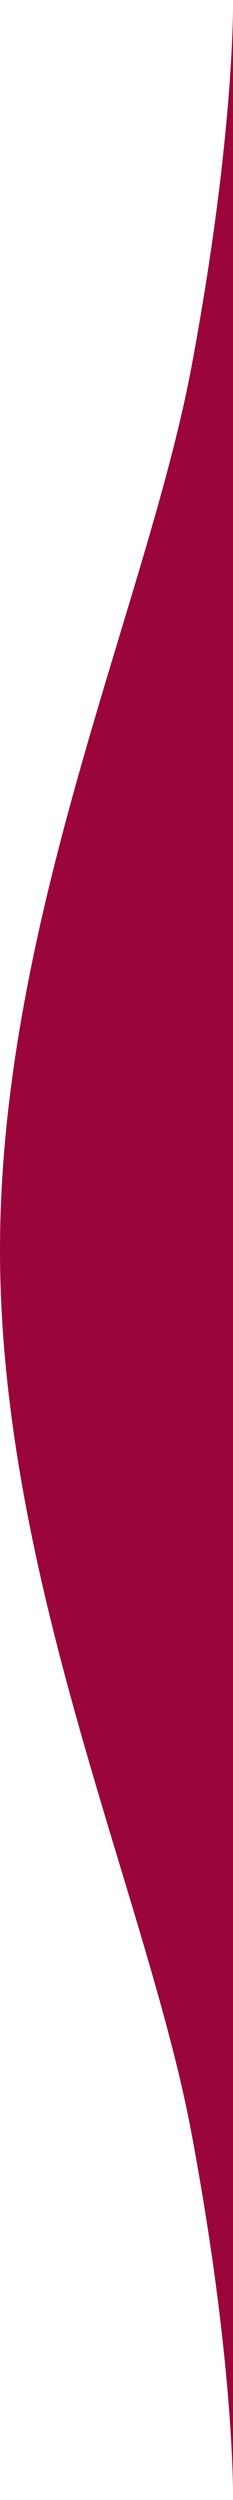
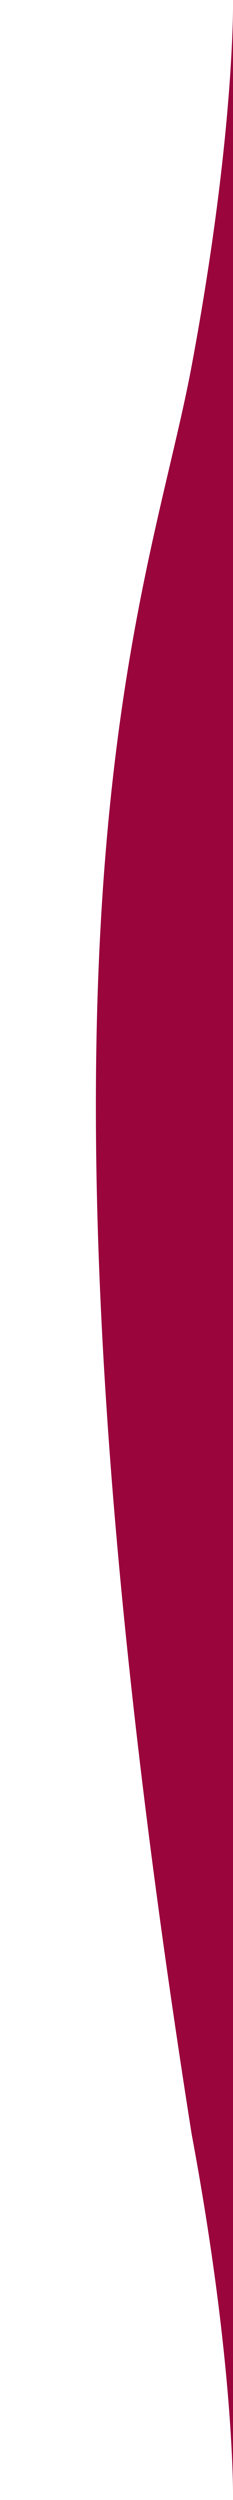
<svg xmlns="http://www.w3.org/2000/svg" width="34" height="364" viewBox="0 0 34 364" fill="none">
-   <path d="M34.001 364C34.001 364 34.336 344.825 27.959 310.693C21.583 276.562 0.001 230.269 0.001 182C0.001 133.731 21.583 87.438 27.959 53.307C34.336 19.175 34.001 -1.32127e-10 34.001 -1.32127e-10L34.001 182L34.001 364Z" fill="#9A063C" />
+   <path d="M34.001 364C34.001 364 34.336 344.825 27.959 310.693C0.001 133.731 21.583 87.438 27.959 53.307C34.336 19.175 34.001 -1.32127e-10 34.001 -1.32127e-10L34.001 182L34.001 364Z" fill="#9A063C" />
</svg>